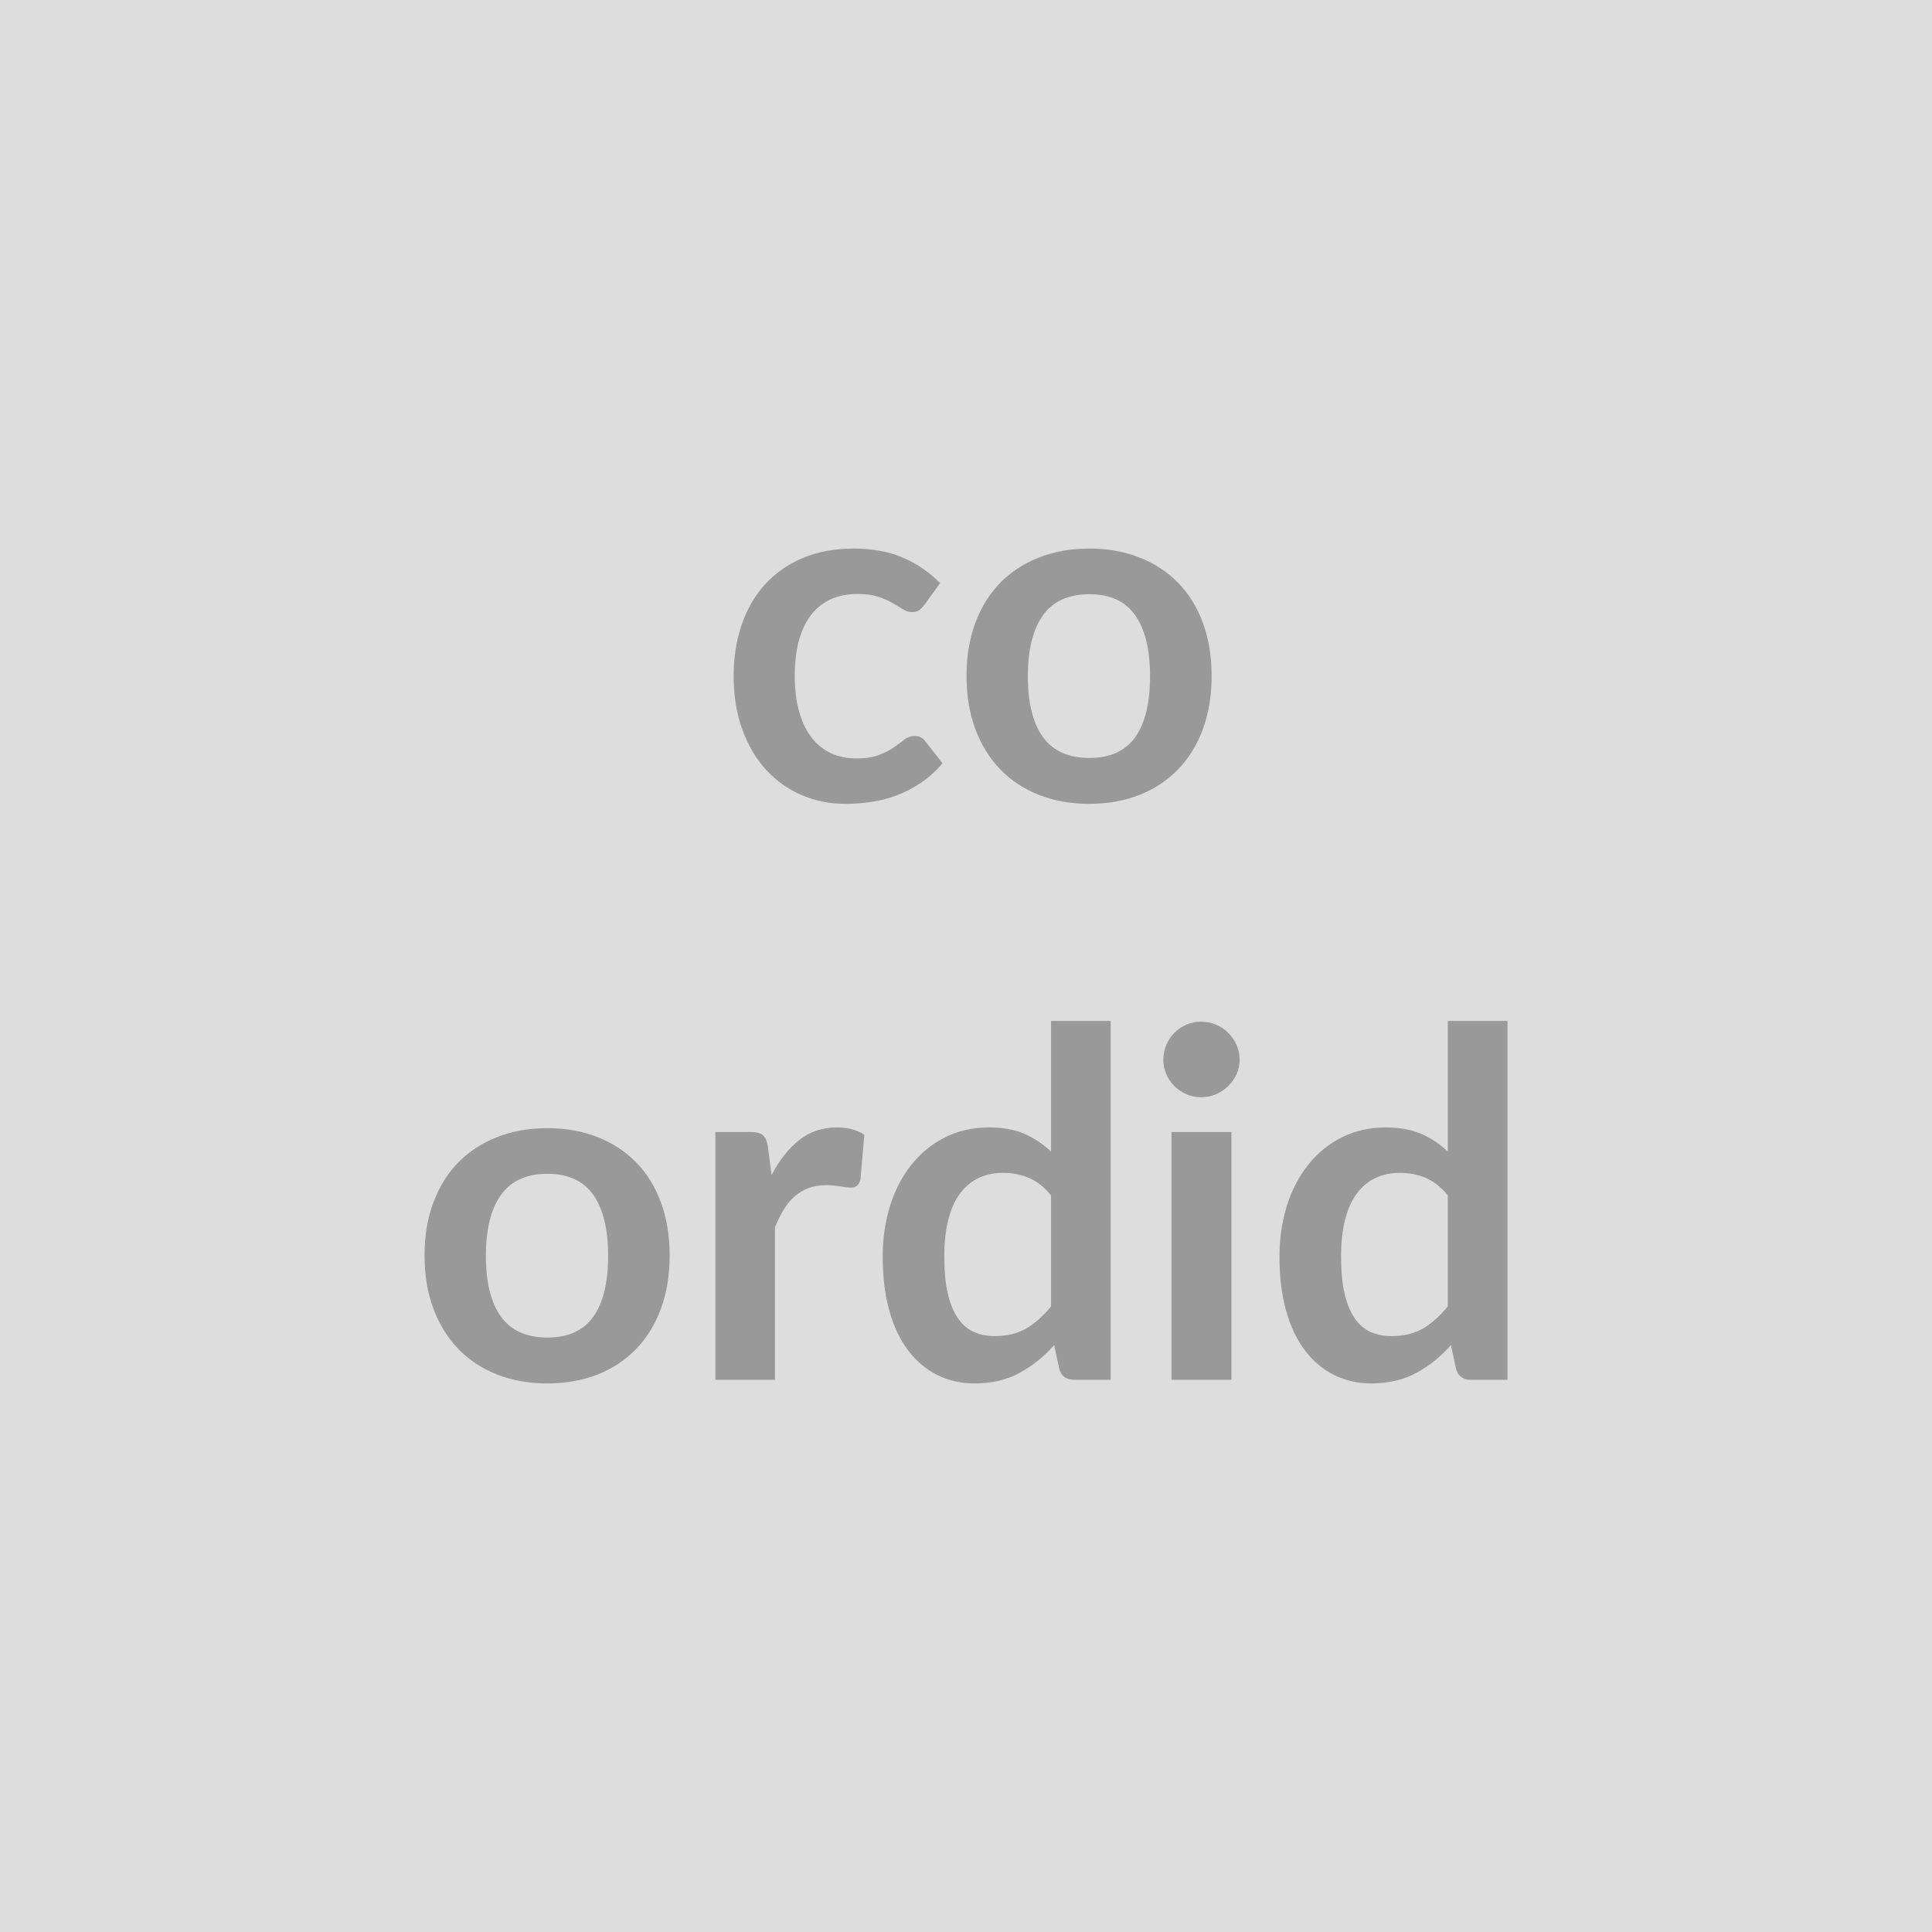
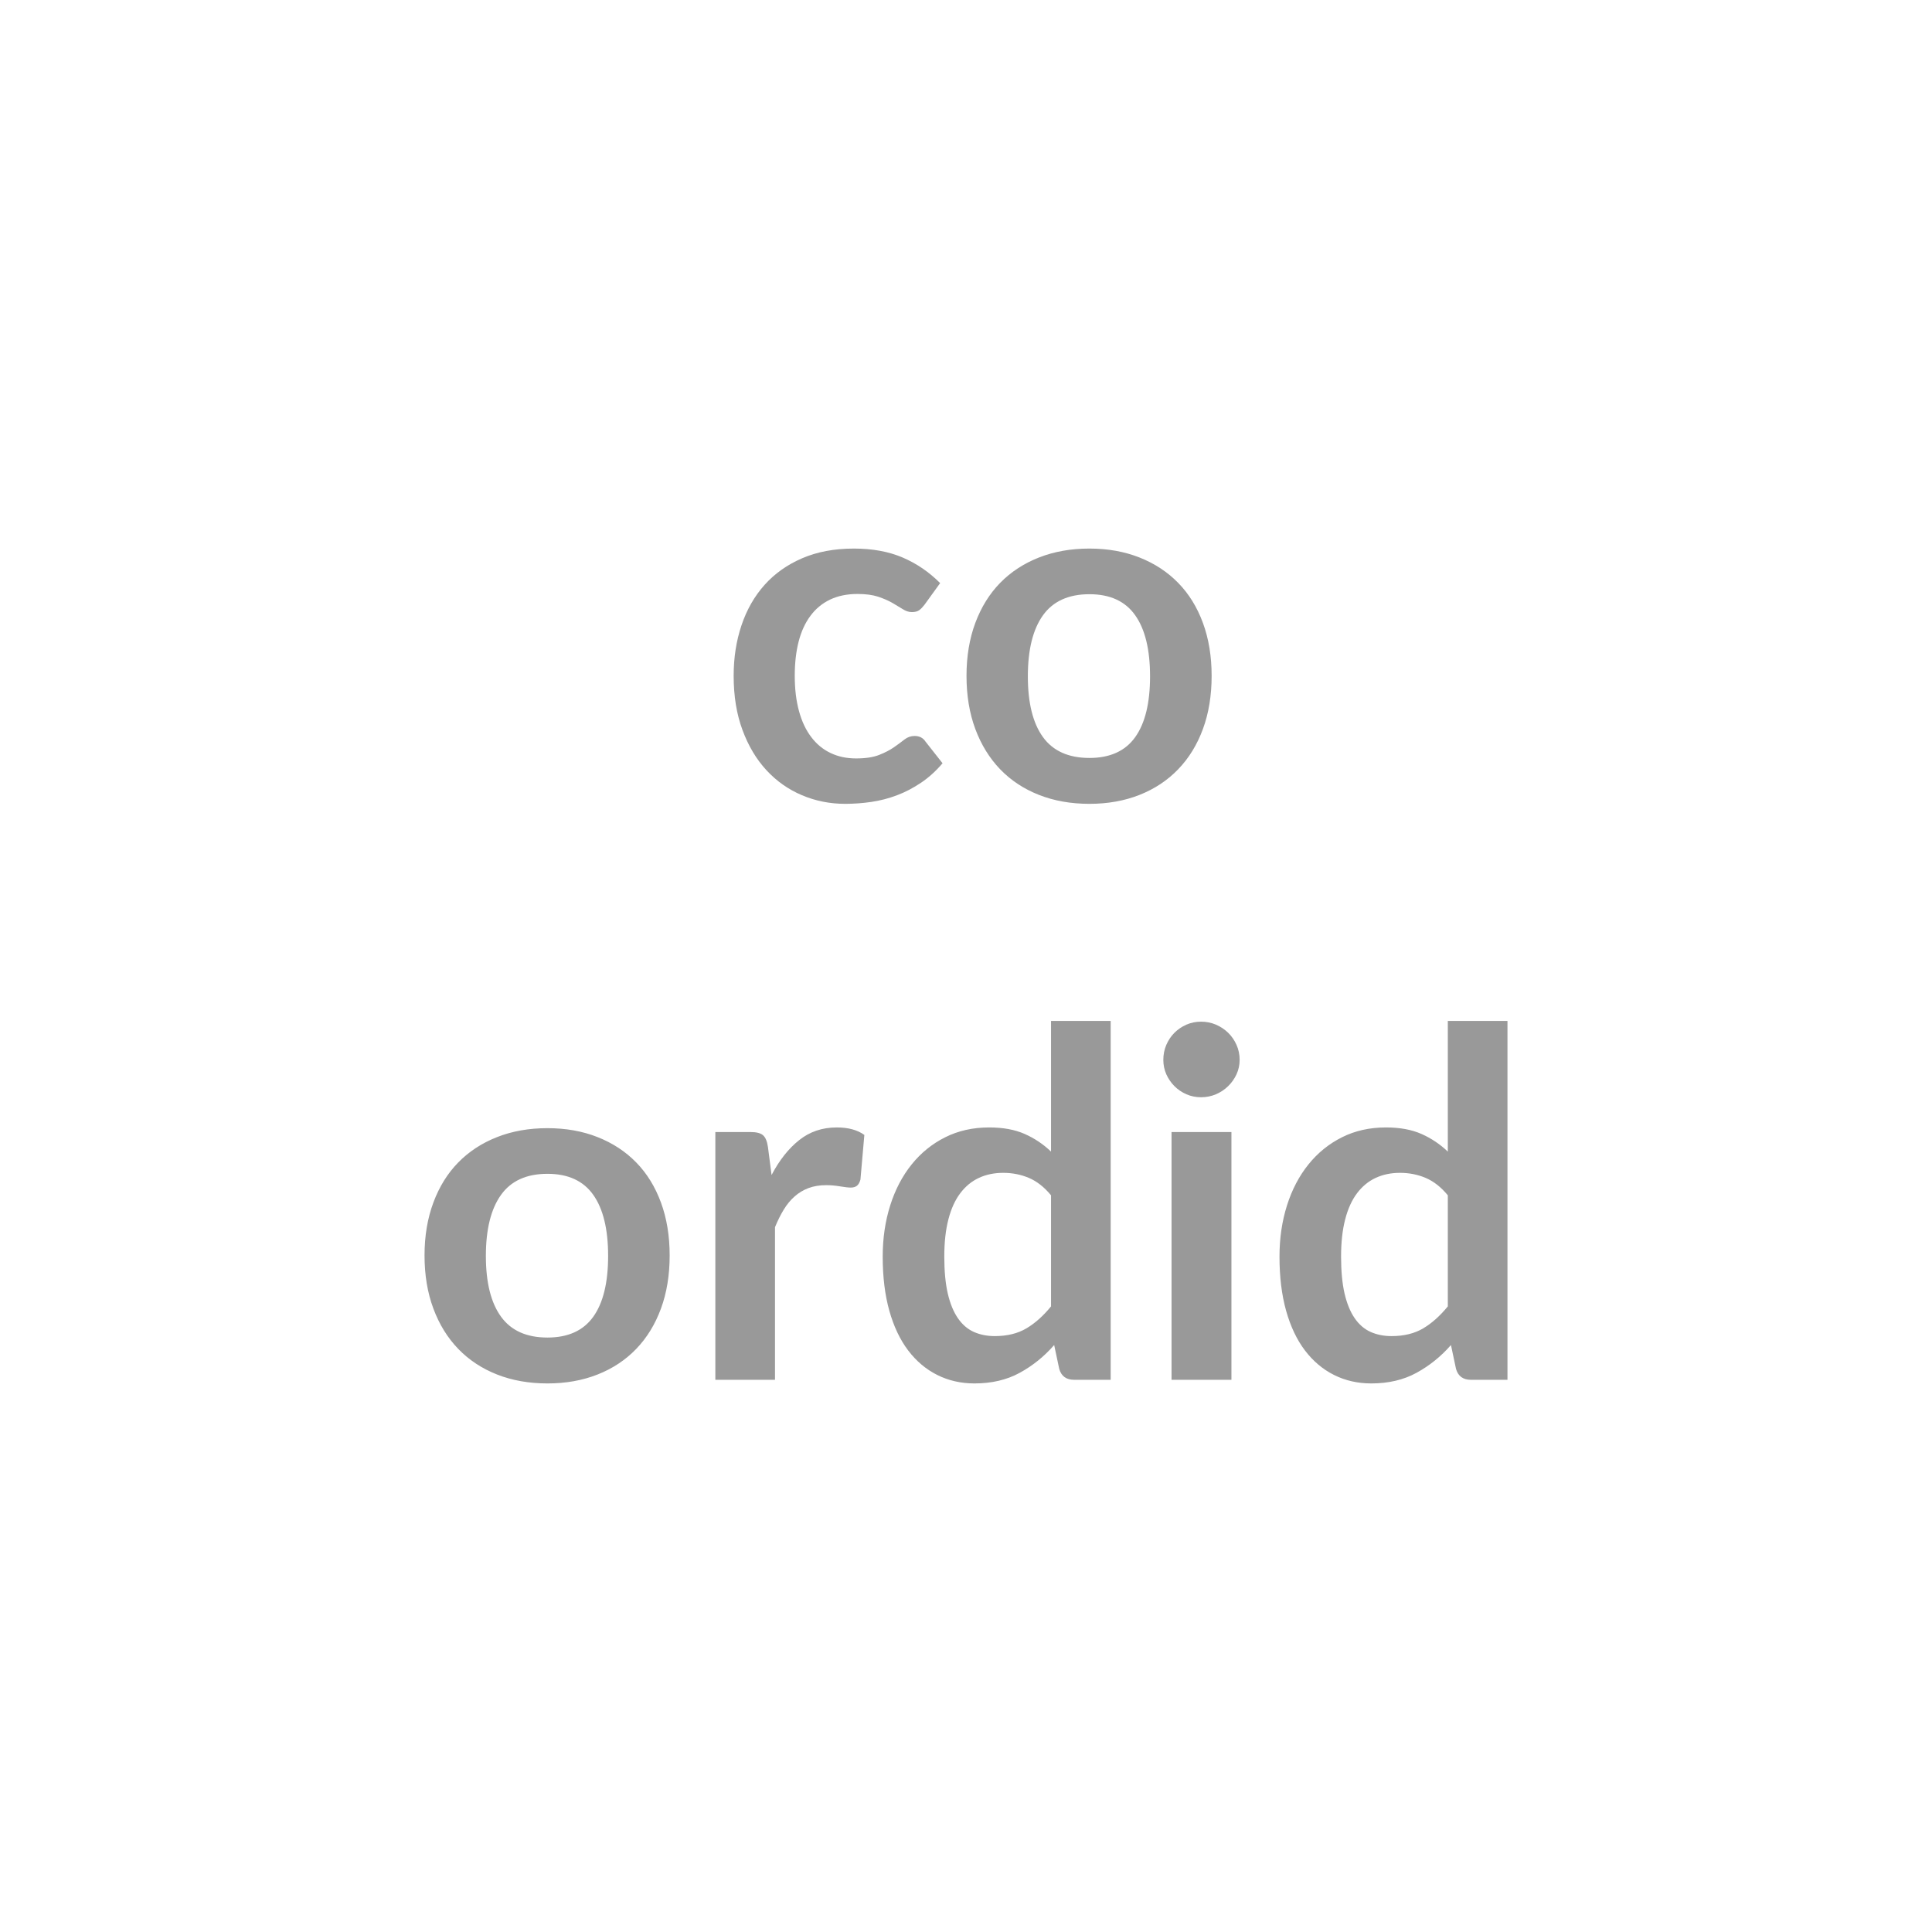
<svg xmlns="http://www.w3.org/2000/svg" width="400" height="400" viewBox="0 0 400 400">
-   <rect width="100%" height="100%" fill="#DDDDDD" />
  <path fill="#999999" d="m194.645 120.725-3.25 4.5q-.54.7-1.07 1.1-.53.4-1.53.4-.94 0-1.84-.58-.91-.57-2.16-1.3-1.25-.72-2.97-1.3-1.73-.57-4.28-.57-3.25 0-5.7 1.17-2.45 1.18-4.07 3.38-1.63 2.2-2.43 5.32-.8 3.13-.8 7.08 0 4.1.88 7.3.87 3.2 2.53 5.37 1.64 2.18 3.99 3.3 2.35 1.13 5.3 1.13 2.95 0 4.78-.73 1.83-.72 3.08-1.6 1.25-.87 2.17-1.6.93-.72 2.08-.72 1.5 0 2.25 1.15l3.54 4.5q-2.04 2.4-4.44 4.02-2.41 1.63-4.98 2.6-2.58.98-5.3 1.38-2.73.4-5.43.4-4.75 0-8.95-1.78-4.2-1.77-7.35-5.17-3.15-3.4-4.97-8.33-1.83-4.92-1.83-11.22 0-5.65 1.63-10.48 1.62-4.82 4.77-8.35 3.15-3.52 7.8-5.52 4.65-2 10.7-2 5.75 0 10.08 1.85t7.77 5.3Zm30.91-7.15q5.7 0 10.37 1.85 4.68 1.85 8 5.25 3.33 3.4 5.13 8.3 1.8 4.9 1.8 10.95 0 6.1-1.8 11t-5.13 8.35q-3.32 3.45-8 5.3-4.67 1.85-10.37 1.85-5.75 0-10.45-1.85-4.7-1.85-8.03-5.3-3.32-3.45-5.15-8.35-1.82-4.9-1.82-11 0-6.05 1.82-10.95 1.83-4.9 5.15-8.3 3.33-3.4 8.03-5.25 4.7-1.85 10.45-1.85Zm0 43.35q6.4 0 9.47-4.3 3.08-4.3 3.08-12.6t-3.08-12.65q-3.07-4.35-9.47-4.35-6.5 0-9.63 4.38-3.12 4.37-3.12 12.62t3.12 12.57q3.13 4.33 9.63 4.33Zm-112.21 76.65q5.7 0 10.38 1.85 4.68 1.85 8 5.25 3.32 3.4 5.12 8.3 1.8 4.9 1.8 10.95 0 6.1-1.8 11t-5.12 8.35q-3.32 3.45-8 5.3-4.68 1.85-10.38 1.85-5.75 0-10.44-1.85-4.7-1.85-8.03-5.3-3.33-3.45-5.15-8.35-1.83-4.9-1.83-11 0-6.05 1.83-10.95 1.82-4.9 5.15-8.3 3.33-3.4 8.03-5.25 4.69-1.85 10.44-1.85Zm0 43.35q6.4 0 9.48-4.3t3.08-12.6q0-8.3-3.08-12.65t-9.48-4.35q-6.5 0-9.62 4.37-3.13 4.38-3.13 12.63t3.13 12.57q3.12 4.33 9.62 4.33Zm45.65-39.45.75 5.8q2.41-4.6 5.71-7.22 3.29-2.63 7.79-2.63 3.56 0 5.71 1.55l-.81 9.25q-.25.9-.72 1.27-.47.38-1.28.38-.75 0-2.22-.25-1.47-.25-2.87-.25-2.06 0-3.65.6-1.61.6-2.88 1.73-1.28 1.12-2.25 2.72-.98 1.6-1.82 3.65v31.6h-12.35v-51.3h7.25q1.89 0 2.64.68.75.67 1 2.42Zm58.61 33v-23q-2.1-2.55-4.58-3.6-2.47-1.05-5.32-1.05-2.8 0-5.05 1.05t-3.85 3.18q-1.6 2.12-2.45 5.4-.85 3.27-.85 7.72 0 4.5.72 7.63.73 3.12 2.08 5.09 1.35 1.98 3.3 2.86 1.95.87 4.35.87 3.85 0 6.55-1.6 2.7-1.6 5.1-4.55Zm0-59.1h12.35v74.3h-7.55q-2.45 0-3.1-2.25l-1.05-4.95q-3.1 3.55-7.13 5.75-4.02 2.2-9.37 2.2-4.2 0-7.7-1.75t-6.03-5.08q-2.52-3.32-3.9-8.22-1.37-4.9-1.37-11.2 0-5.7 1.55-10.6 1.55-4.9 4.45-8.5 2.9-3.6 6.95-5.62 4.05-2.03 9.1-2.03 4.3 0 7.35 1.35t5.45 3.65v-27.05Zm24.95 23h12.4v51.3h-12.4v-51.3Zm14.1-14.95q0 1.6-.65 3t-1.73 2.45q-1.07 1.05-2.52 1.68-1.45.62-3.1.62-1.6 0-3.03-.62-1.42-.63-2.47-1.68-1.05-1.05-1.68-2.45-.62-1.4-.62-3 0-1.65.62-3.1.63-1.45 1.68-2.5 1.05-1.05 2.47-1.68 1.43-.62 3.03-.62 1.65 0 3.1.62 1.45.63 2.52 1.68 1.08 1.05 1.73 2.5.65 1.45.65 3.1Zm43.1 51.05v-23q-2.1-2.55-4.58-3.6-2.47-1.05-5.32-1.05-2.8 0-5.05 1.05t-3.85 3.18q-1.6 2.12-2.45 5.4-.85 3.27-.85 7.72 0 4.5.72 7.63.73 3.12 2.08 5.09 1.35 1.98 3.3 2.86 1.95.87 4.35.87 3.85 0 6.55-1.6 2.69-1.6 5.1-4.55Zm0-59.1h12.35v74.3h-7.55q-2.45 0-3.1-2.25l-1.05-4.95q-3.1 3.55-7.13 5.75-4.02 2.2-9.37 2.2-4.2 0-7.7-1.75t-6.03-5.08q-2.52-3.32-3.9-8.22-1.37-4.9-1.37-11.2 0-5.7 1.55-10.6 1.55-4.9 4.45-8.5 2.9-3.6 6.95-5.62 4.05-2.03 9.1-2.03 4.3 0 7.35 1.35 3.04 1.35 5.45 3.65v-27.05Z" />
</svg>